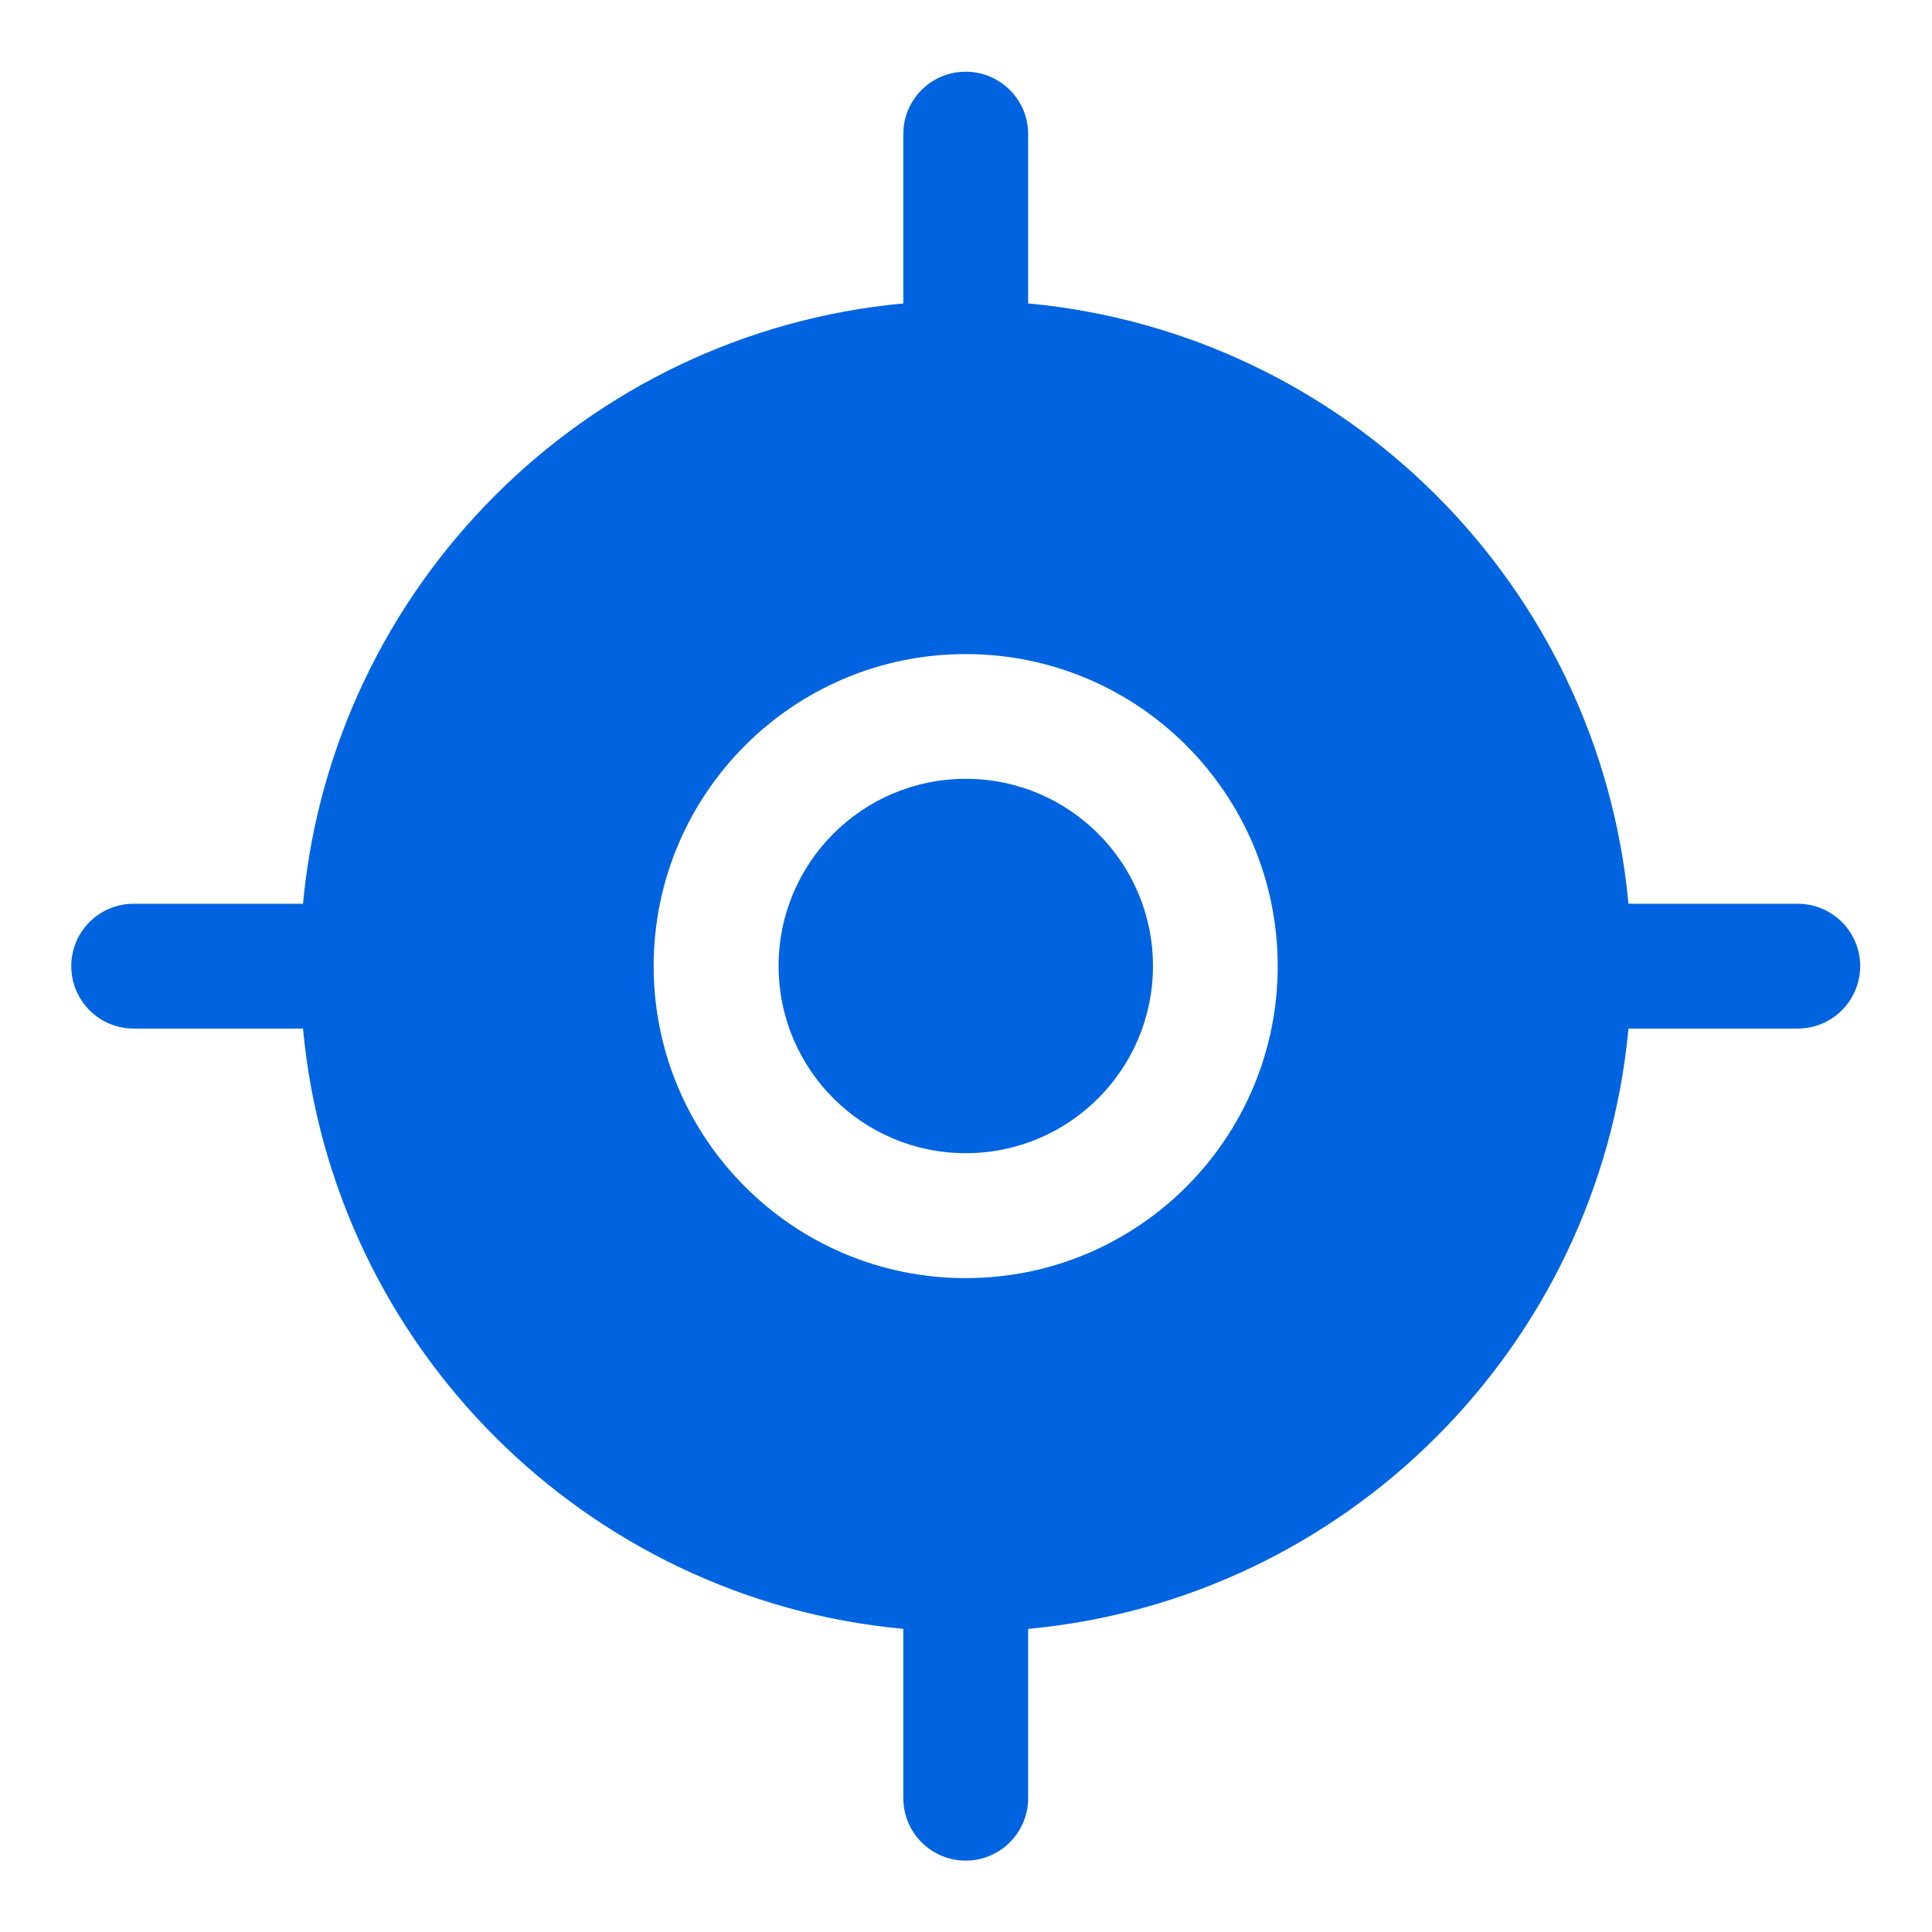
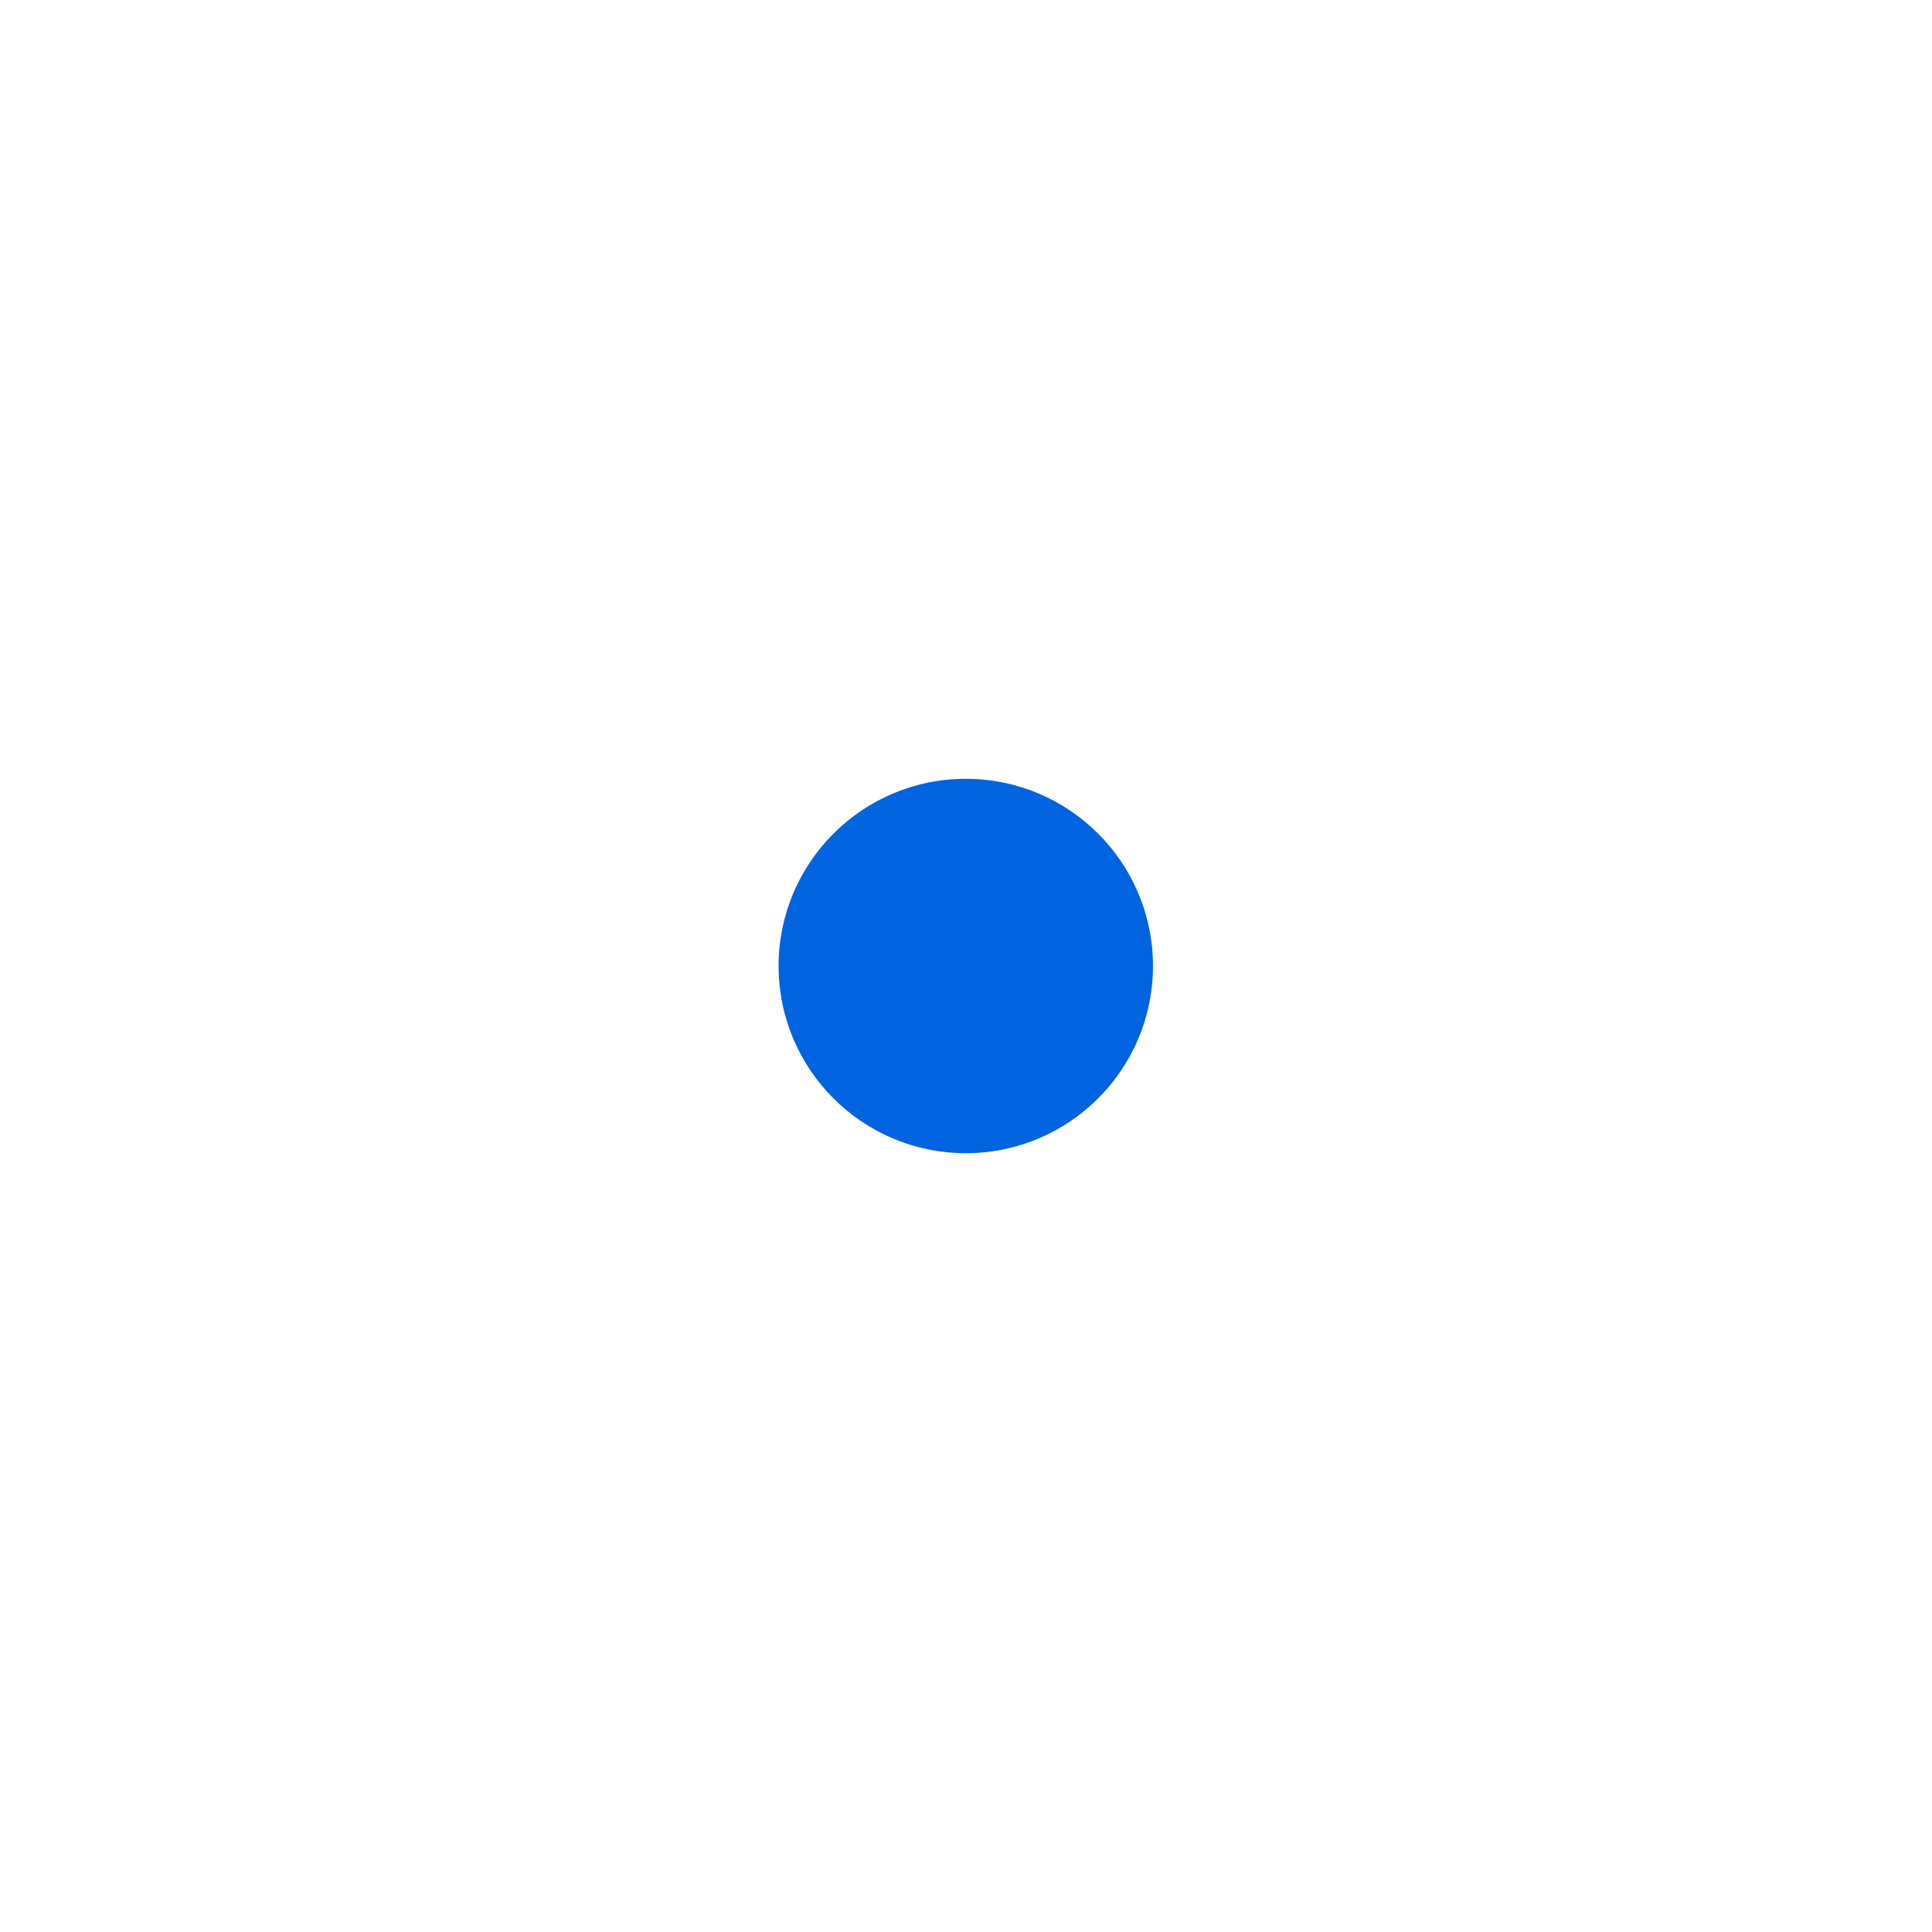
<svg xmlns="http://www.w3.org/2000/svg" width="18" height="18" viewBox="0 0 18 18" fill="none">
-   <path fill-rule="evenodd" clip-rule="evenodd" d="M0.664 9.001C0.664 9.322 0.924 9.583 1.245 9.583H2.823C3.098 12.544 5.455 14.901 8.416 15.176V16.753C8.416 17.074 8.676 17.335 8.997 17.335C9.318 17.335 9.579 17.074 9.579 16.753V15.176C12.54 14.901 14.897 12.544 15.172 9.583H16.749C17.07 9.583 17.331 9.322 17.331 9.001C17.331 8.68 17.07 8.42 16.749 8.42H15.172C14.897 5.459 12.54 3.102 9.579 2.827V1.249C9.579 0.928 9.318 0.668 8.997 0.668C8.676 0.668 8.416 0.928 8.416 1.249V2.827C5.455 3.102 3.098 5.459 2.823 8.42H1.245C0.924 8.42 0.664 8.68 0.664 9.001ZM6.09 9.001C6.09 7.396 7.392 6.094 8.997 6.094C10.603 6.094 11.904 7.396 11.904 9.001C11.904 10.607 10.603 11.908 8.997 11.908C7.392 11.908 6.09 10.607 6.09 9.001Z" fill="#0064E0" />
  <path d="M7.254 9C7.254 8.037 8.035 7.256 8.998 7.256C9.961 7.256 10.742 8.037 10.742 9C10.742 9.963 9.961 10.744 8.998 10.744C8.035 10.744 7.254 9.963 7.254 9Z" fill="#0064E0" />
</svg>